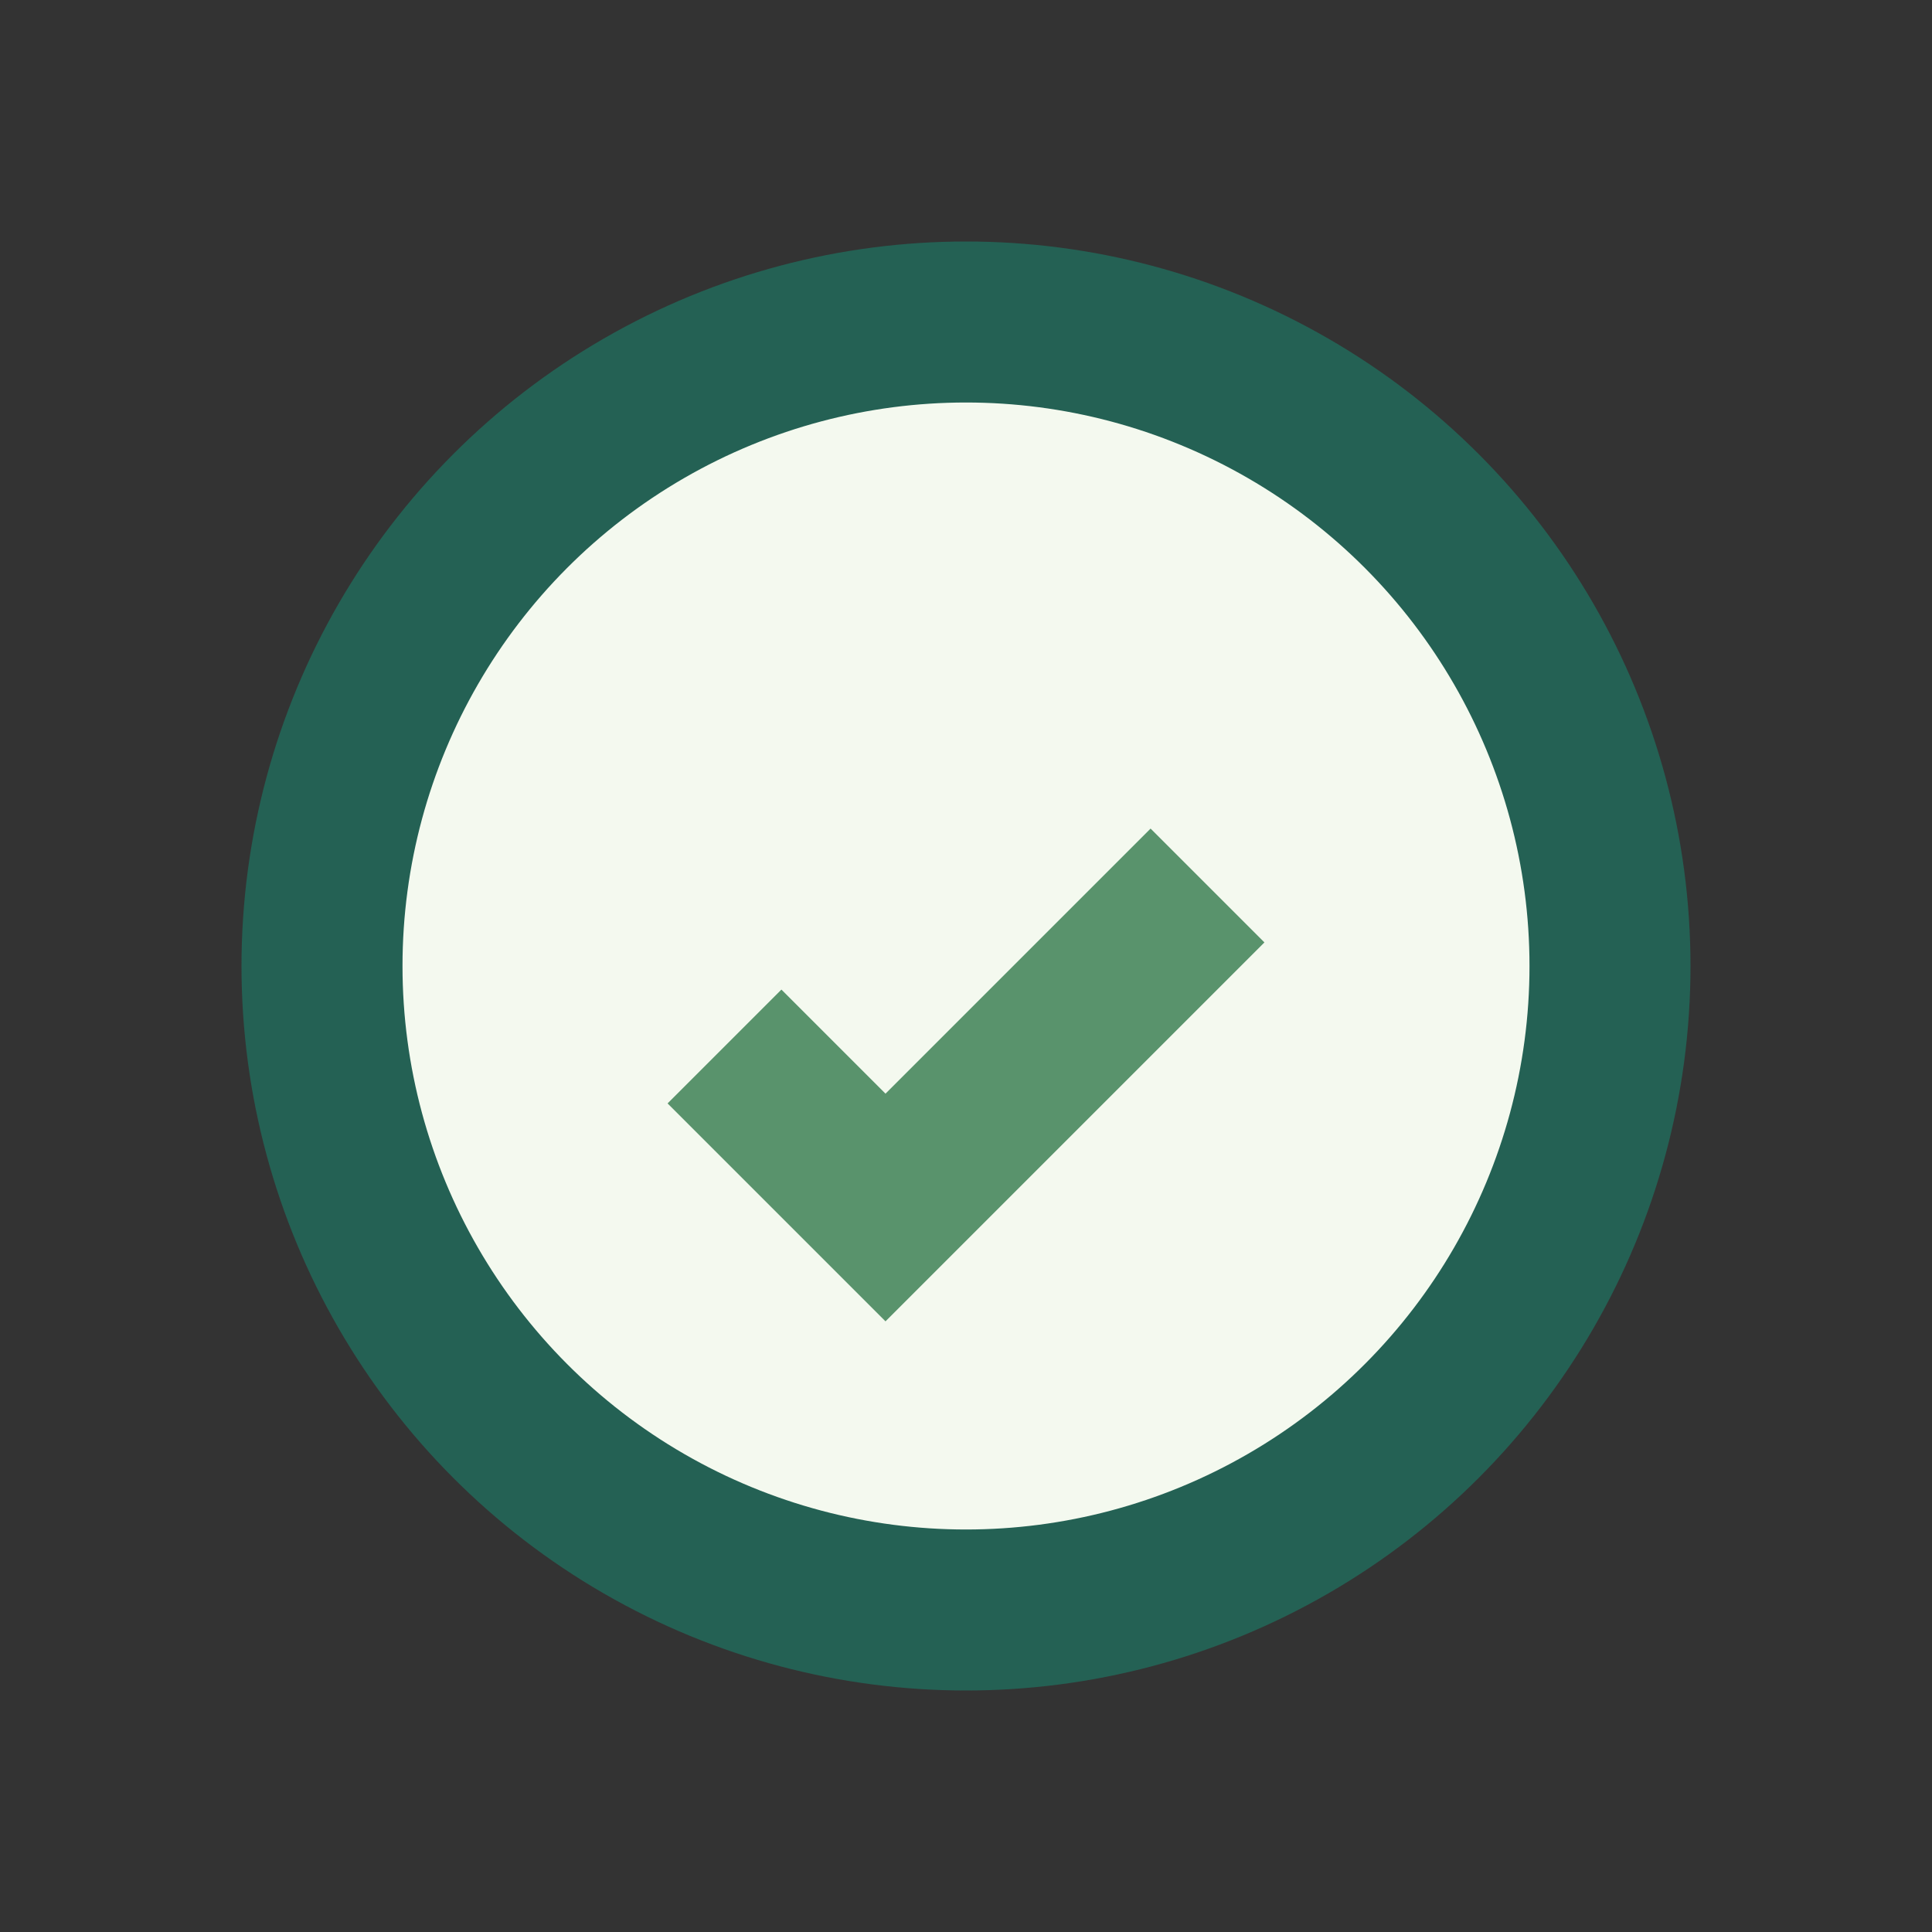
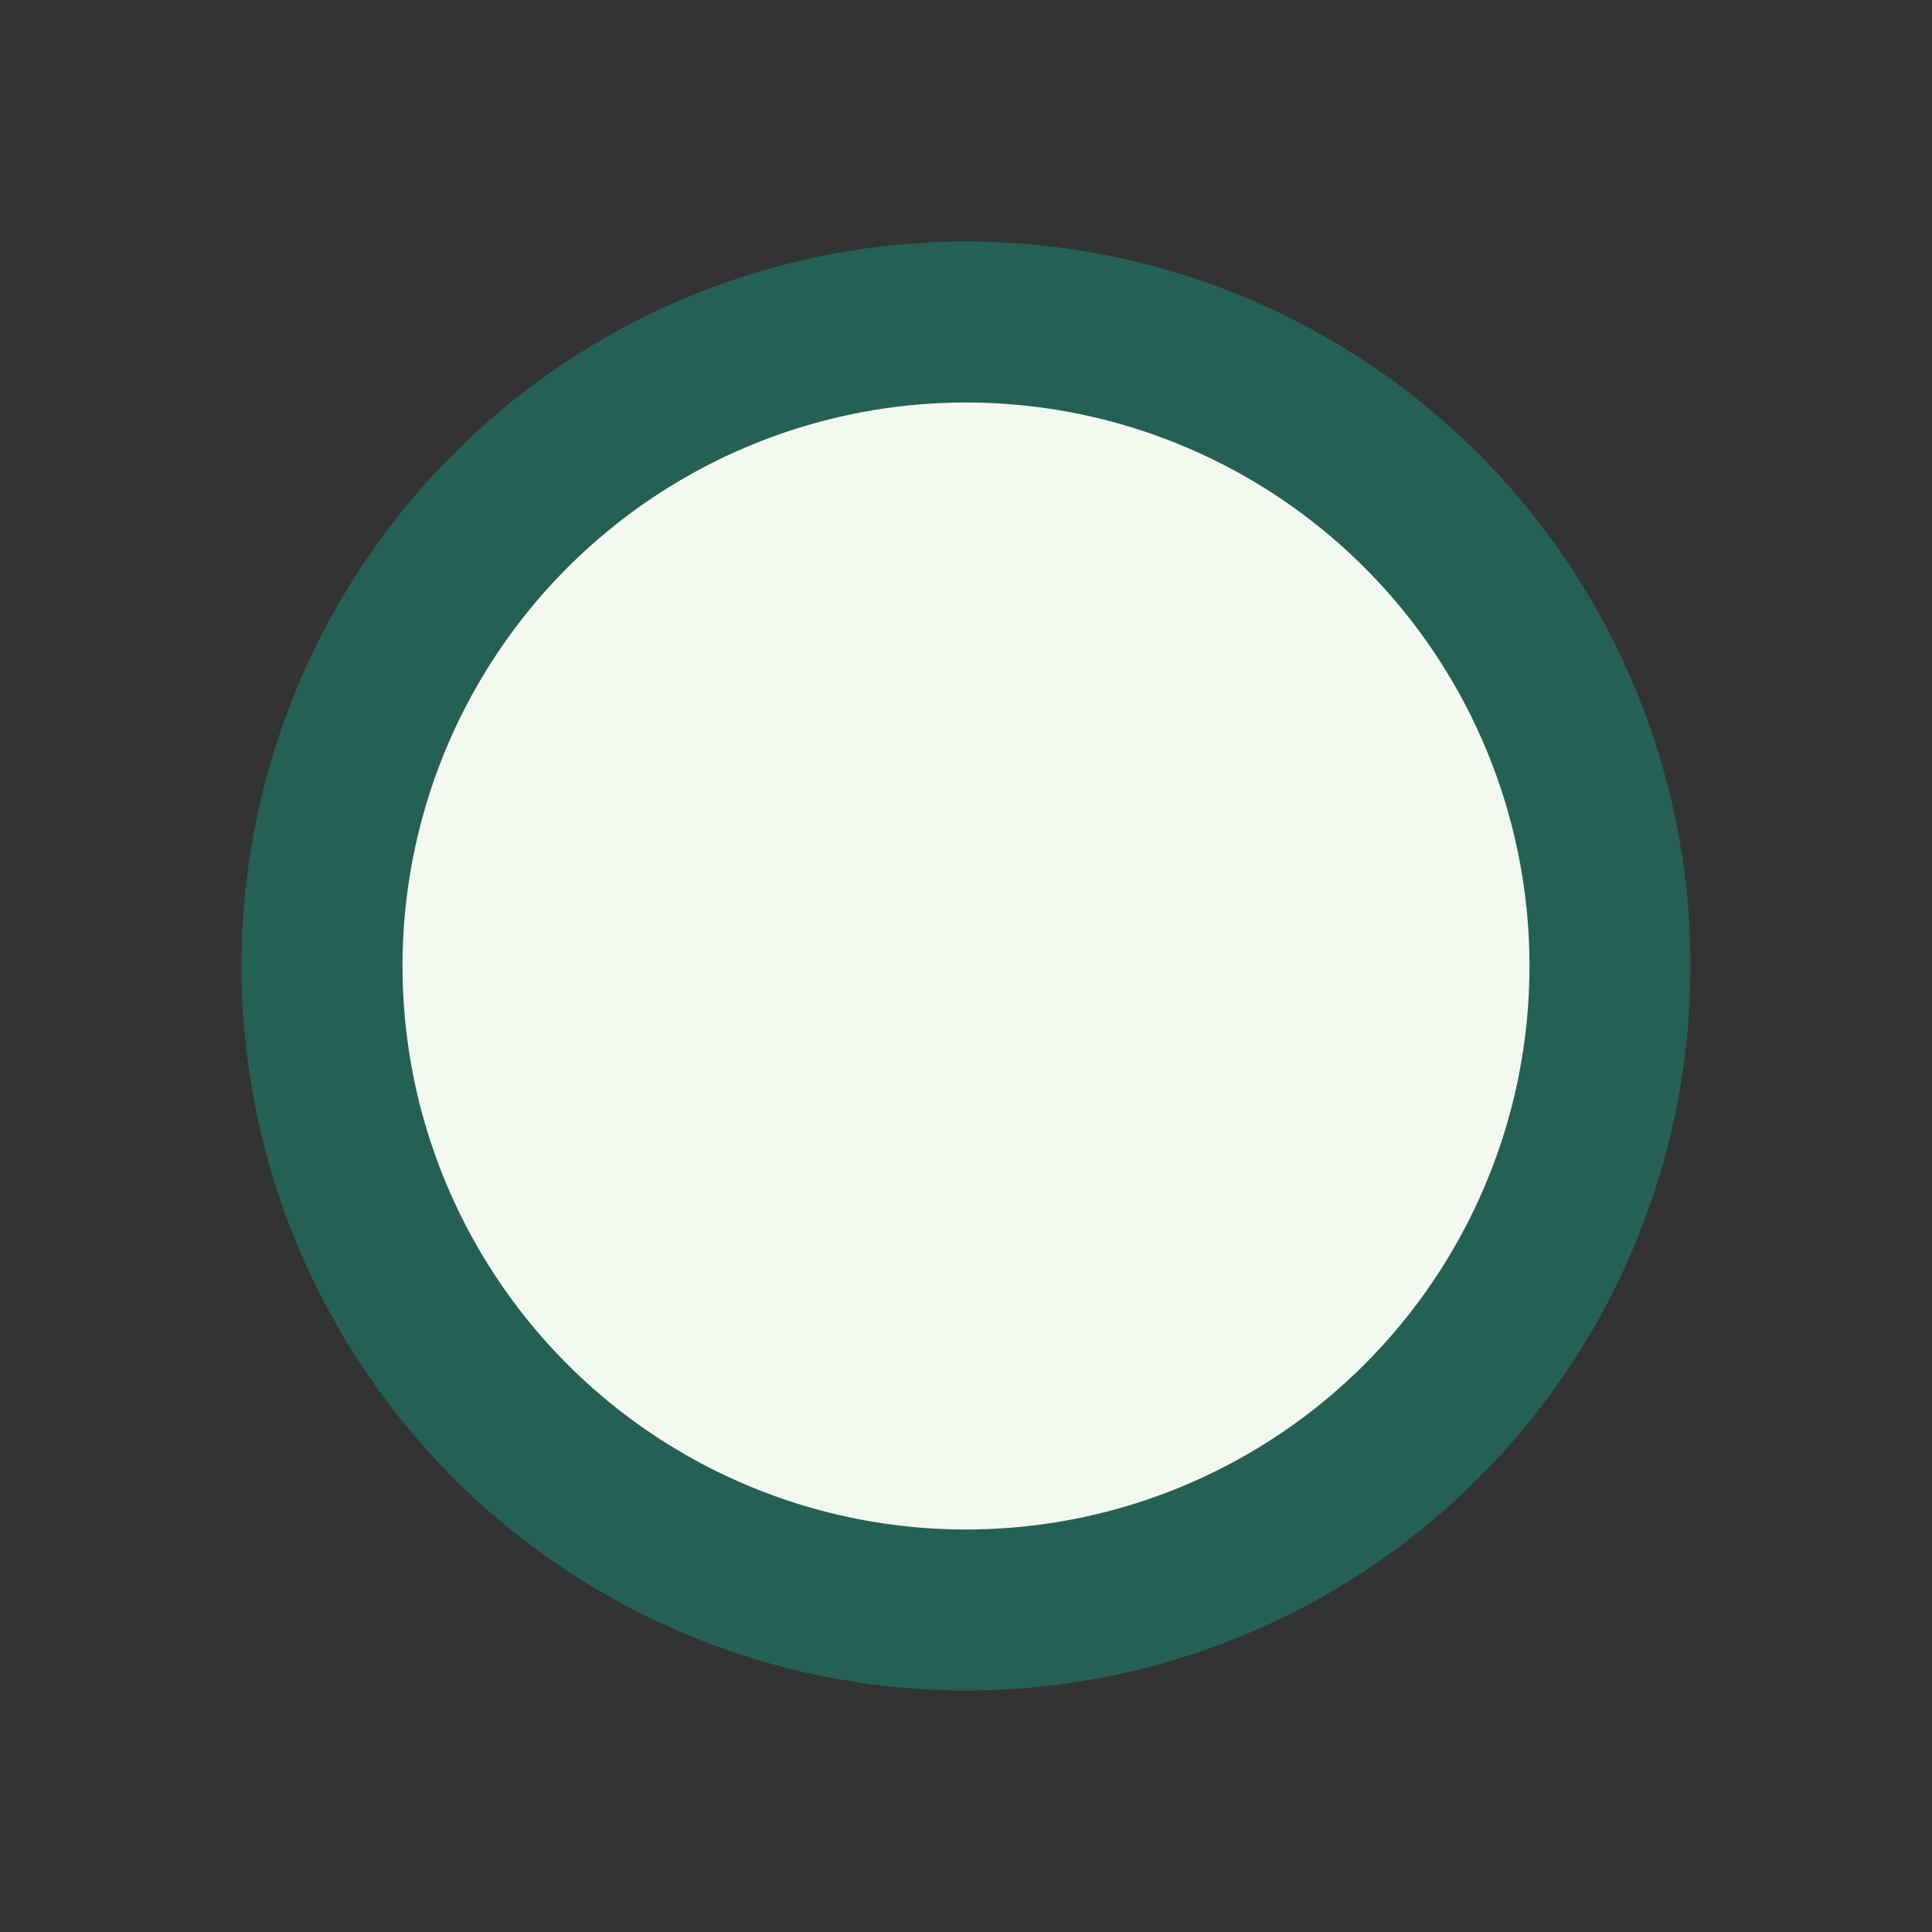
<svg xmlns="http://www.w3.org/2000/svg" width="24" height="24" viewBox="0 0 24 24">
  <rect x="0" y="0" width="24" height="24" fill="#333333" stroke="none" />
  <circle cx="12" cy="12" r="8" fill="#F4F9EF" stroke="#246154" stroke-width="2" />
-   <path d="M9 13l2 2 4-4" stroke="#59936C" stroke-width="2" fill="none" />
</svg>